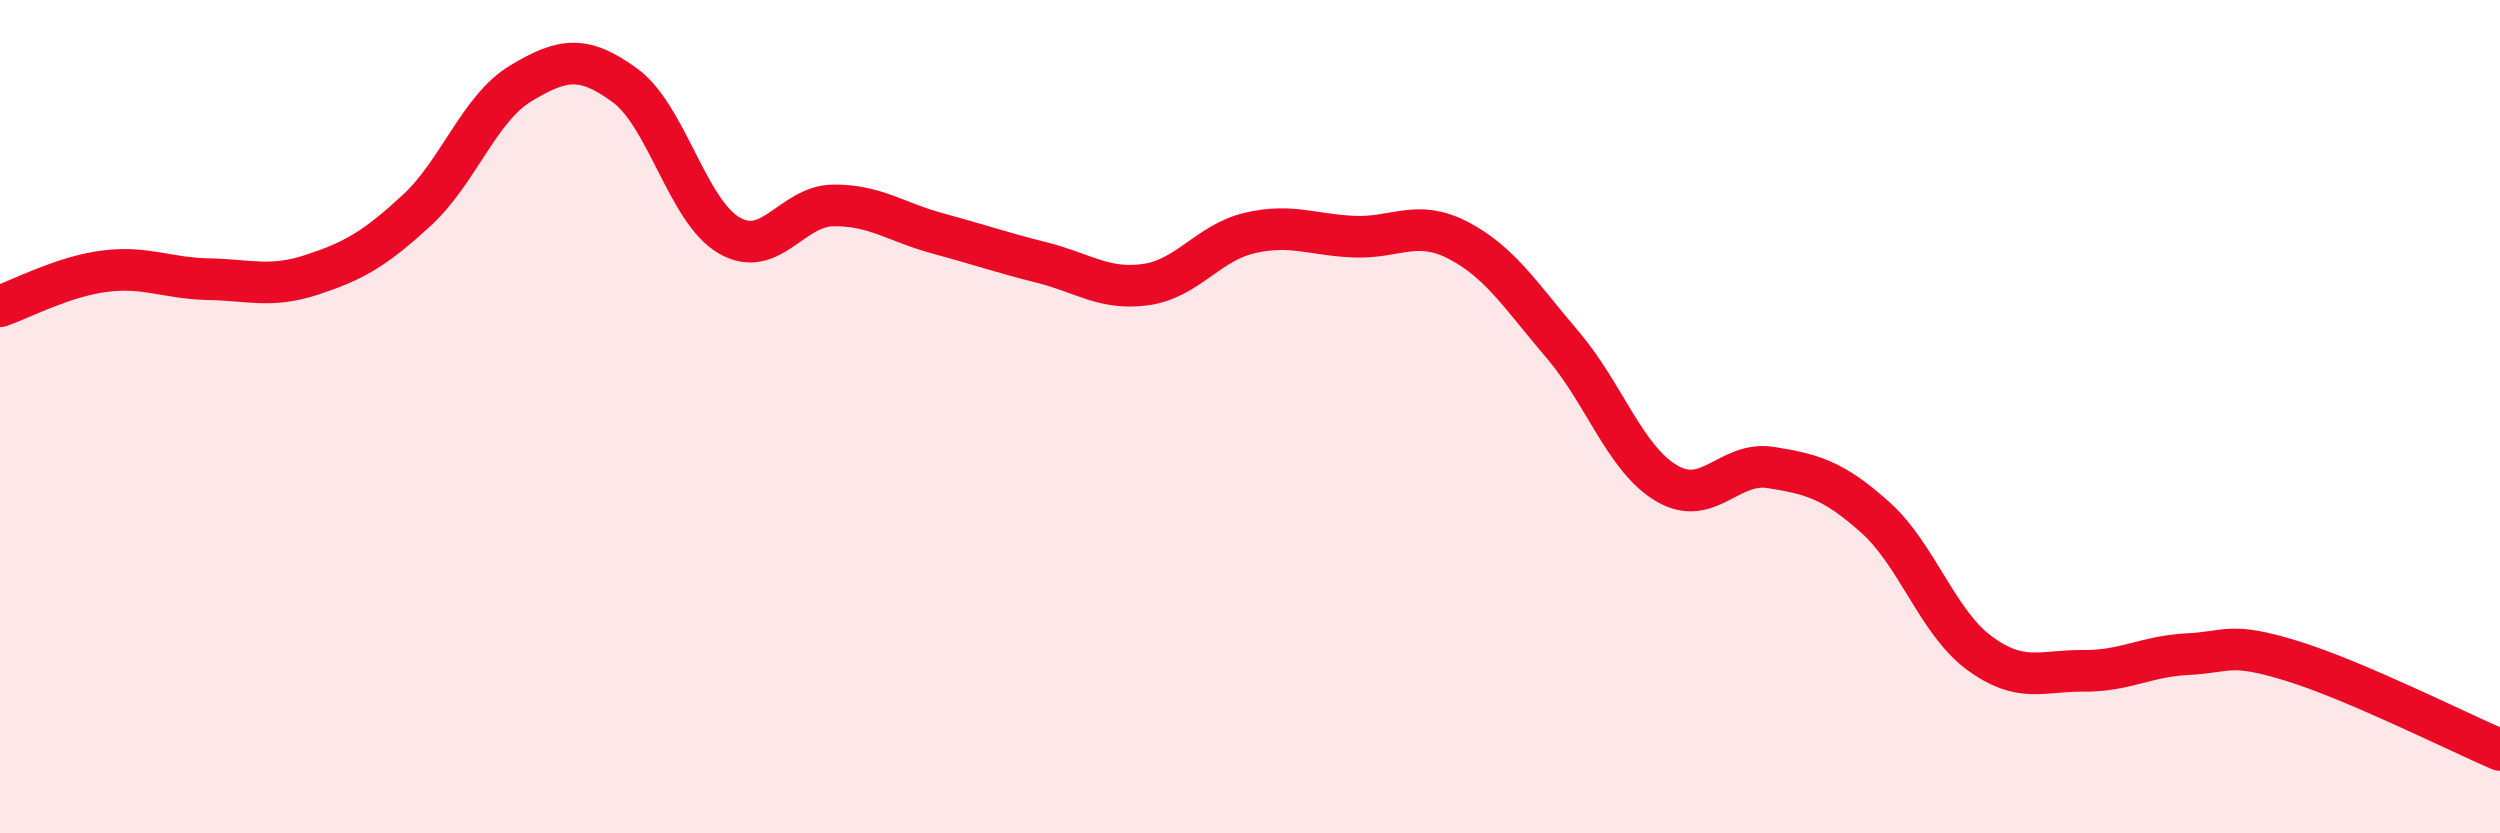
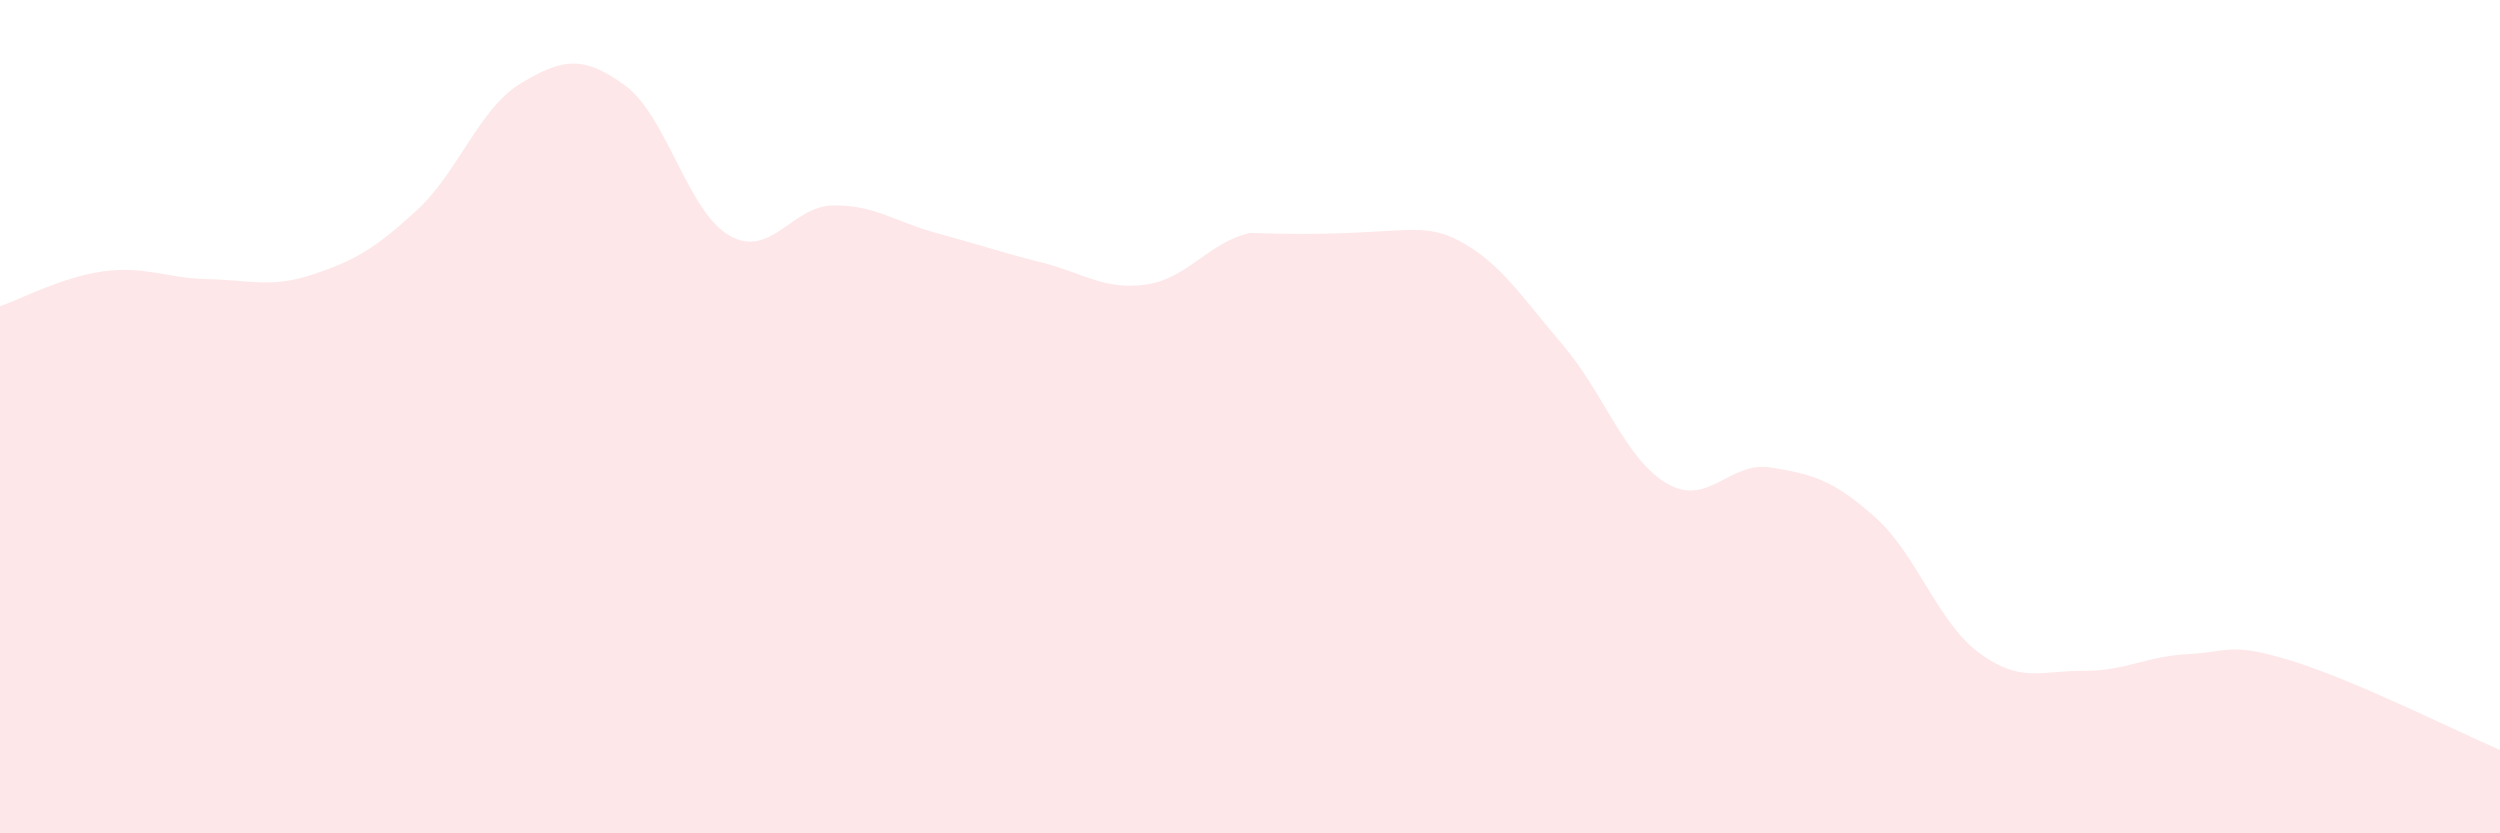
<svg xmlns="http://www.w3.org/2000/svg" width="60" height="20" viewBox="0 0 60 20">
-   <path d="M 0,7.35 C 0.5,7.18 1.5,6.64 2.5,6.51 C 3.5,6.38 4,6.68 5,6.7 C 6,6.72 6.5,6.92 7.5,6.59 C 8.5,6.26 9,5.97 10,5.05 C 11,4.13 11.5,2.6 12.5,2 C 13.5,1.4 14,1.32 15,2.05 C 16,2.78 16.5,5.07 17.5,5.65 C 18.5,6.23 19,4.94 20,4.93 C 21,4.92 21.5,5.33 22.5,5.6 C 23.5,5.87 24,6.05 25,6.3 C 26,6.55 26.5,6.97 27.5,6.83 C 28.5,6.69 29,5.82 30,5.59 C 31,5.36 31.5,5.64 32.5,5.68 C 33.5,5.72 34,5.25 35,5.77 C 36,6.29 36.5,7.1 37.5,8.27 C 38.5,9.44 39,11.01 40,11.6 C 41,12.19 41.5,11.06 42.5,11.22 C 43.5,11.38 44,11.52 45,12.41 C 46,13.3 46.5,14.93 47.5,15.67 C 48.5,16.41 49,16.09 50,16.1 C 51,16.11 51.5,15.75 52.5,15.7 C 53.5,15.65 53.5,15.4 55,15.86 C 56.5,16.32 59,17.57 60,18L60 20L0 20Z" fill="#EB0A25" opacity="0.1" stroke-linecap="round" stroke-linejoin="round" />
-   <path d="M 0,7.35 C 0.5,7.18 1.5,6.64 2.5,6.51 C 3.5,6.38 4,6.68 5,6.7 C 6,6.72 6.5,6.92 7.5,6.59 C 8.5,6.26 9,5.97 10,5.05 C 11,4.13 11.5,2.6 12.5,2 C 13.5,1.4 14,1.32 15,2.05 C 16,2.78 16.5,5.07 17.5,5.65 C 18.5,6.23 19,4.94 20,4.93 C 21,4.92 21.5,5.33 22.5,5.6 C 23.5,5.87 24,6.05 25,6.3 C 26,6.55 26.5,6.97 27.5,6.83 C 28.5,6.69 29,5.82 30,5.59 C 31,5.36 31.5,5.64 32.5,5.68 C 33.5,5.72 34,5.25 35,5.77 C 36,6.29 36.5,7.1 37.5,8.27 C 38.5,9.44 39,11.01 40,11.6 C 41,12.19 41.5,11.06 42.5,11.22 C 43.5,11.38 44,11.52 45,12.41 C 46,13.3 46.5,14.93 47.5,15.67 C 48.5,16.41 49,16.09 50,16.1 C 51,16.11 51.5,15.75 52.5,15.7 C 53.5,15.65 53.5,15.4 55,15.86 C 56.5,16.32 59,17.57 60,18" stroke="#EB0A25" stroke-width="1" fill="none" stroke-linecap="round" stroke-linejoin="round" />
+   <path d="M 0,7.35 C 0.5,7.18 1.5,6.64 2.5,6.51 C 3.5,6.38 4,6.68 5,6.7 C 6,6.72 6.5,6.92 7.5,6.59 C 8.5,6.26 9,5.97 10,5.05 C 11,4.13 11.5,2.6 12.5,2 C 13.5,1.4 14,1.32 15,2.05 C 16,2.78 16.5,5.07 17.5,5.65 C 18.5,6.23 19,4.94 20,4.93 C 21,4.92 21.5,5.33 22.5,5.6 C 23.5,5.87 24,6.05 25,6.3 C 26,6.55 26.5,6.97 27.5,6.83 C 28.5,6.69 29,5.82 30,5.59 C 33.5,5.72 34,5.25 35,5.77 C 36,6.29 36.5,7.1 37.5,8.27 C 38.5,9.44 39,11.01 40,11.6 C 41,12.19 41.5,11.06 42.5,11.22 C 43.5,11.38 44,11.52 45,12.41 C 46,13.3 46.5,14.93 47.5,15.67 C 48.5,16.41 49,16.09 50,16.1 C 51,16.11 51.5,15.75 52.5,15.7 C 53.5,15.65 53.5,15.4 55,15.86 C 56.5,16.32 59,17.57 60,18L60 20L0 20Z" fill="#EB0A25" opacity="0.1" stroke-linecap="round" stroke-linejoin="round" />
</svg>